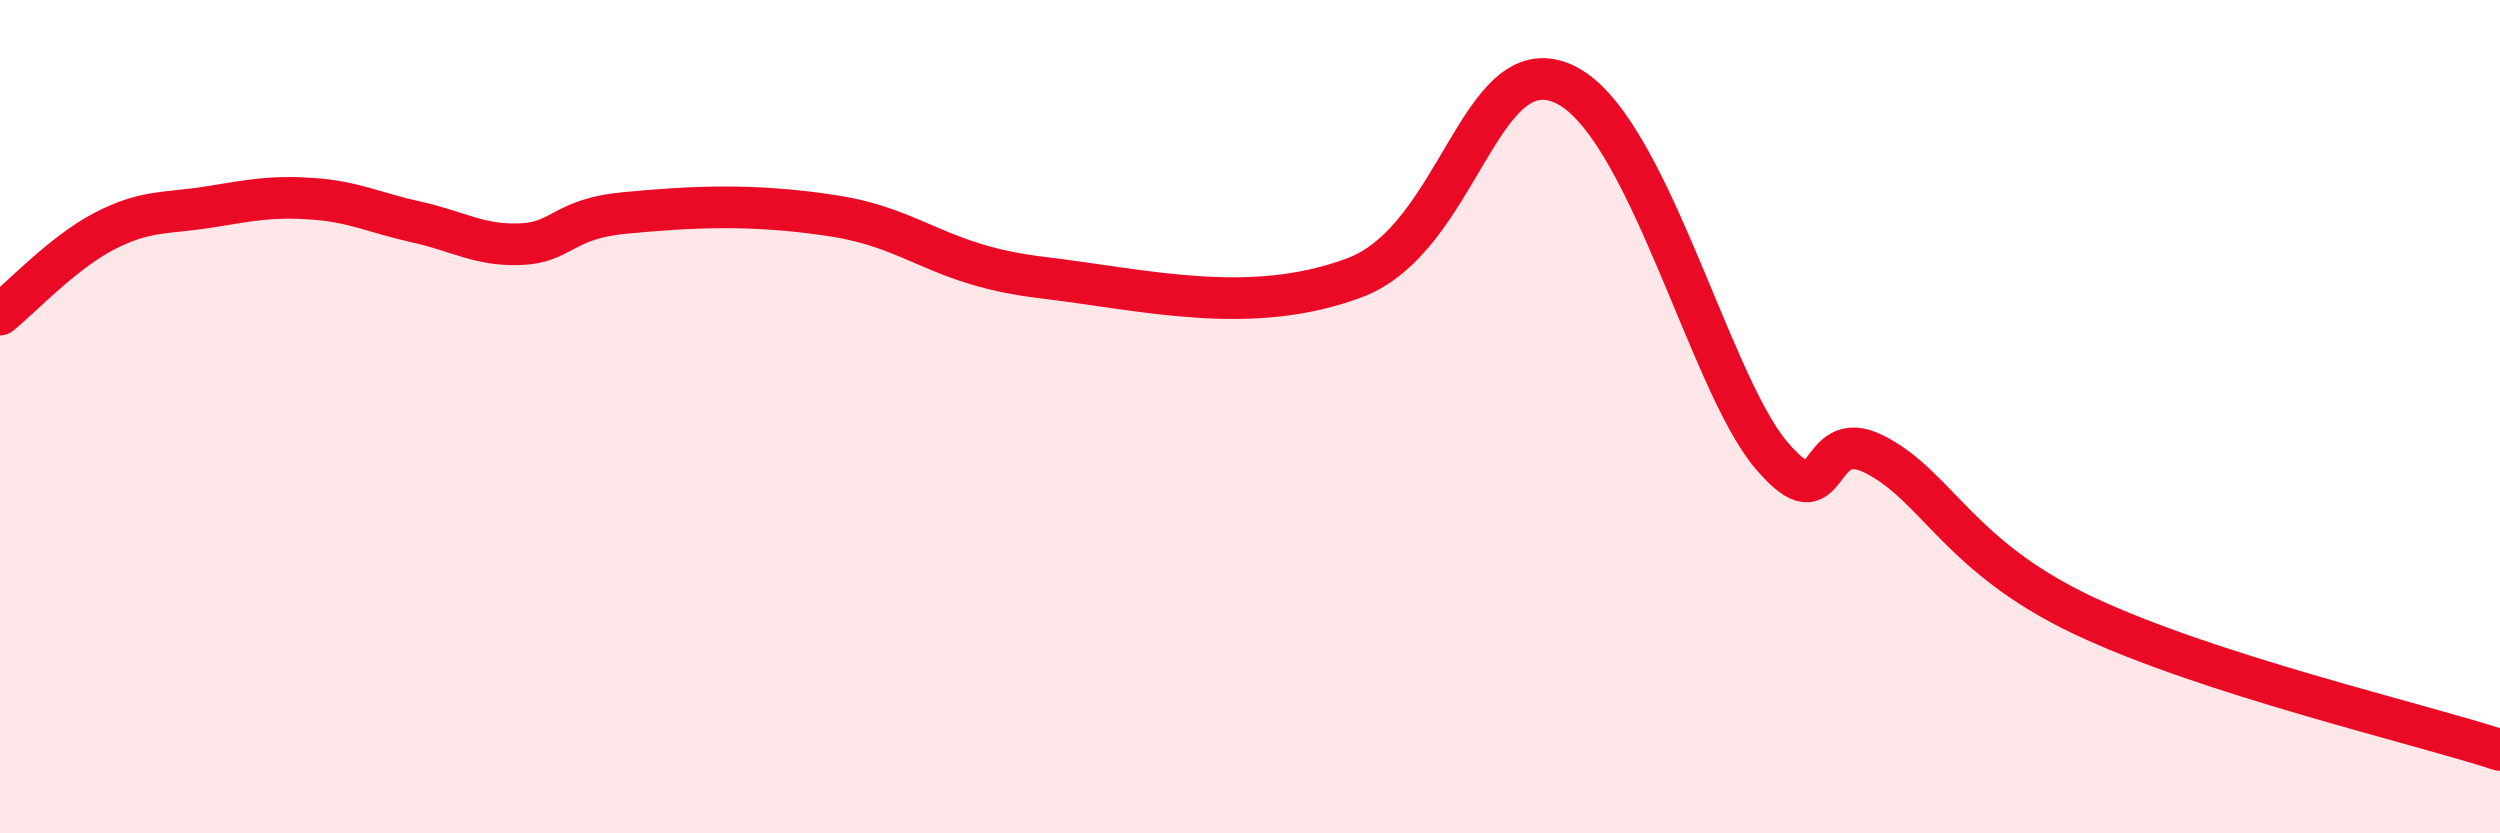
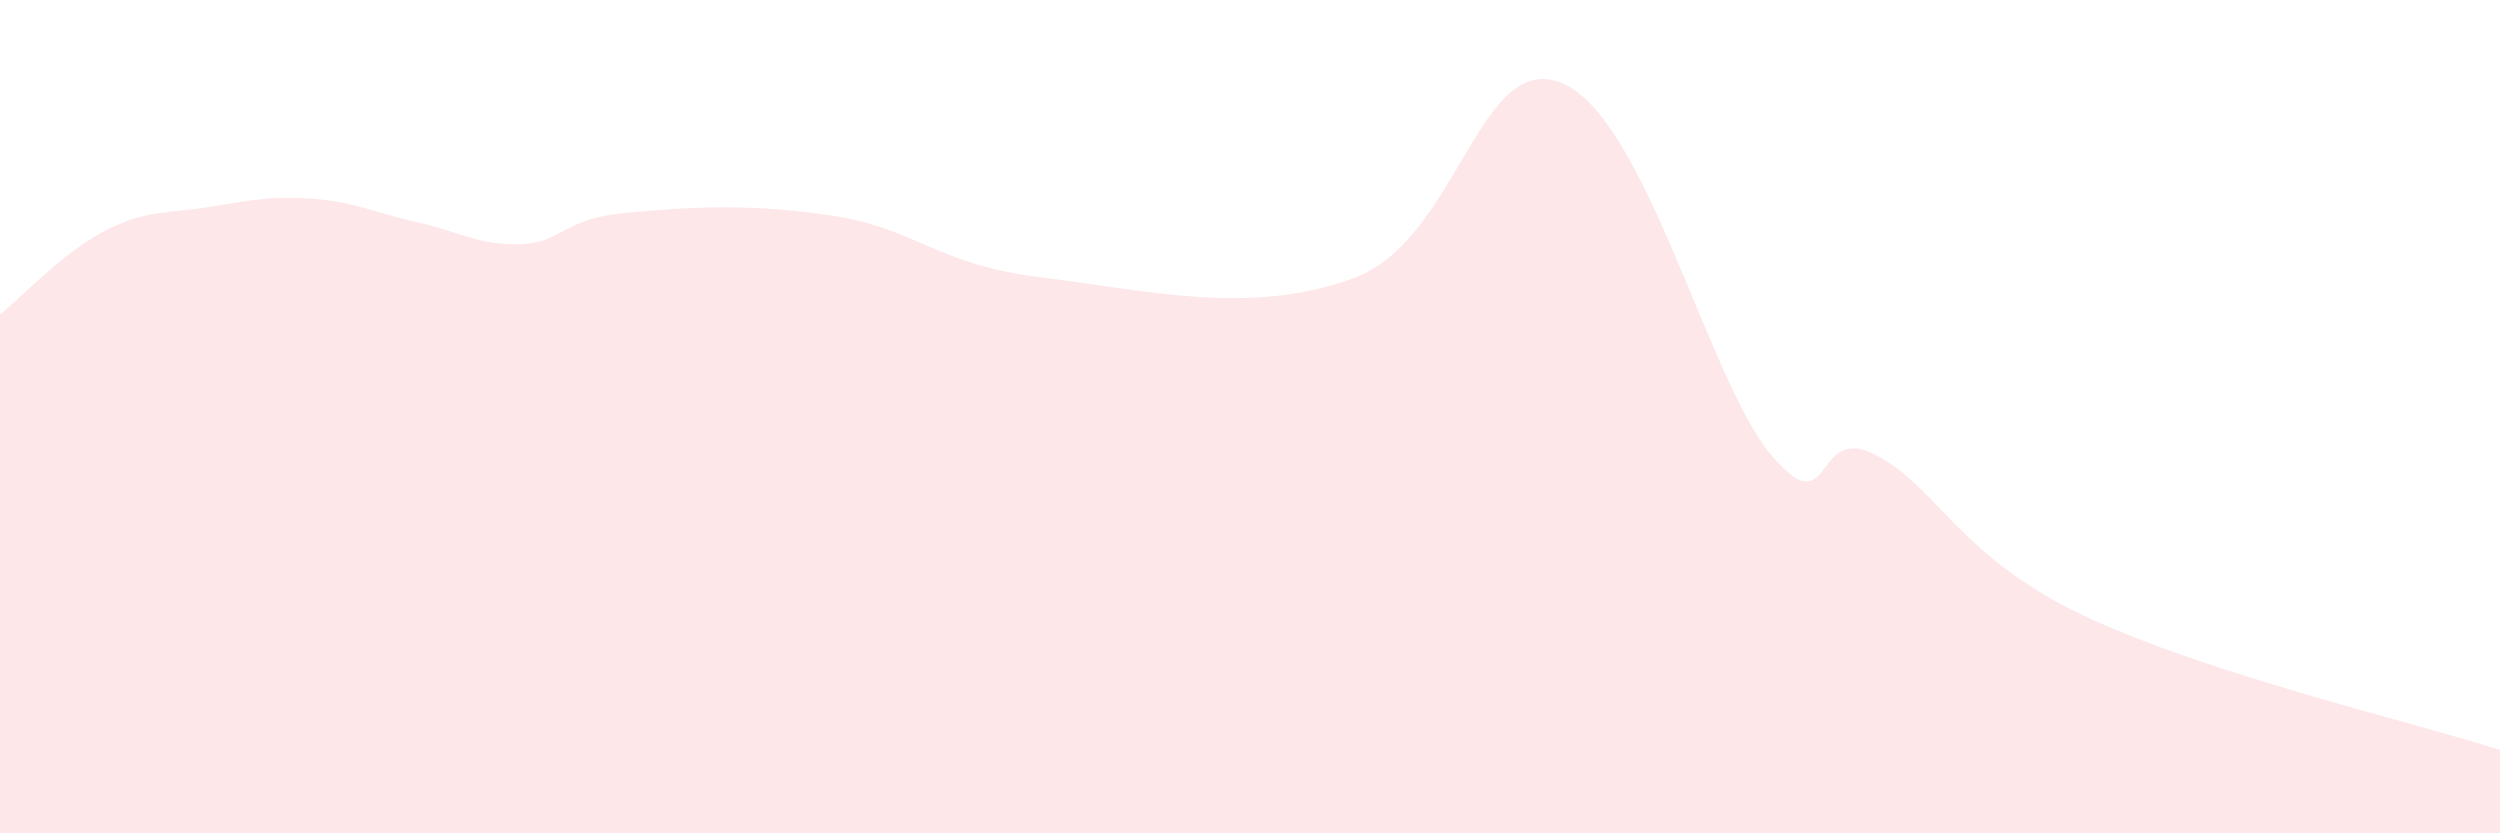
<svg xmlns="http://www.w3.org/2000/svg" width="60" height="20" viewBox="0 0 60 20">
  <path d="M 0,7.55 C 0.5,7.15 1.5,6.07 2.5,5.55 C 3.5,5.03 4,5.13 5,4.97 C 6,4.81 6.5,4.7 7.5,4.77 C 8.5,4.84 9,5.11 10,5.33 C 11,5.55 11.5,5.9 12.5,5.86 C 13.5,5.82 13.5,5.25 15,5.11 C 16.5,4.97 18,4.87 20,5.18 C 22,5.49 22.5,6.36 25,6.66 C 27.5,6.96 30,7.6 32.5,6.67 C 35,5.74 35.5,1.15 37.5,2 C 39.5,2.85 41,9.13 42.5,10.91 C 44,12.69 43.5,10.14 45,10.91 C 46.5,11.68 47,13.35 50,14.77 C 53,16.19 58,17.35 60,18L60 20L0 20Z" fill="#EB0A25" opacity="0.1" stroke-linecap="round" stroke-linejoin="round" />
-   <path d="M 0,7.55 C 0.5,7.15 1.5,6.07 2.5,5.55 C 3.5,5.03 4,5.13 5,4.97 C 6,4.81 6.5,4.7 7.5,4.77 C 8.5,4.84 9,5.11 10,5.33 C 11,5.55 11.5,5.9 12.5,5.86 C 13.5,5.82 13.5,5.25 15,5.11 C 16.5,4.97 18,4.87 20,5.18 C 22,5.49 22.5,6.36 25,6.66 C 27.5,6.96 30,7.6 32.5,6.67 C 35,5.74 35.5,1.15 37.5,2 C 39.5,2.85 41,9.13 42.5,10.91 C 44,12.69 43.5,10.14 45,10.91 C 46.5,11.68 47,13.35 50,14.77 C 53,16.19 58,17.35 60,18" stroke="#EB0A25" stroke-width="1" fill="none" stroke-linecap="round" stroke-linejoin="round" />
</svg>